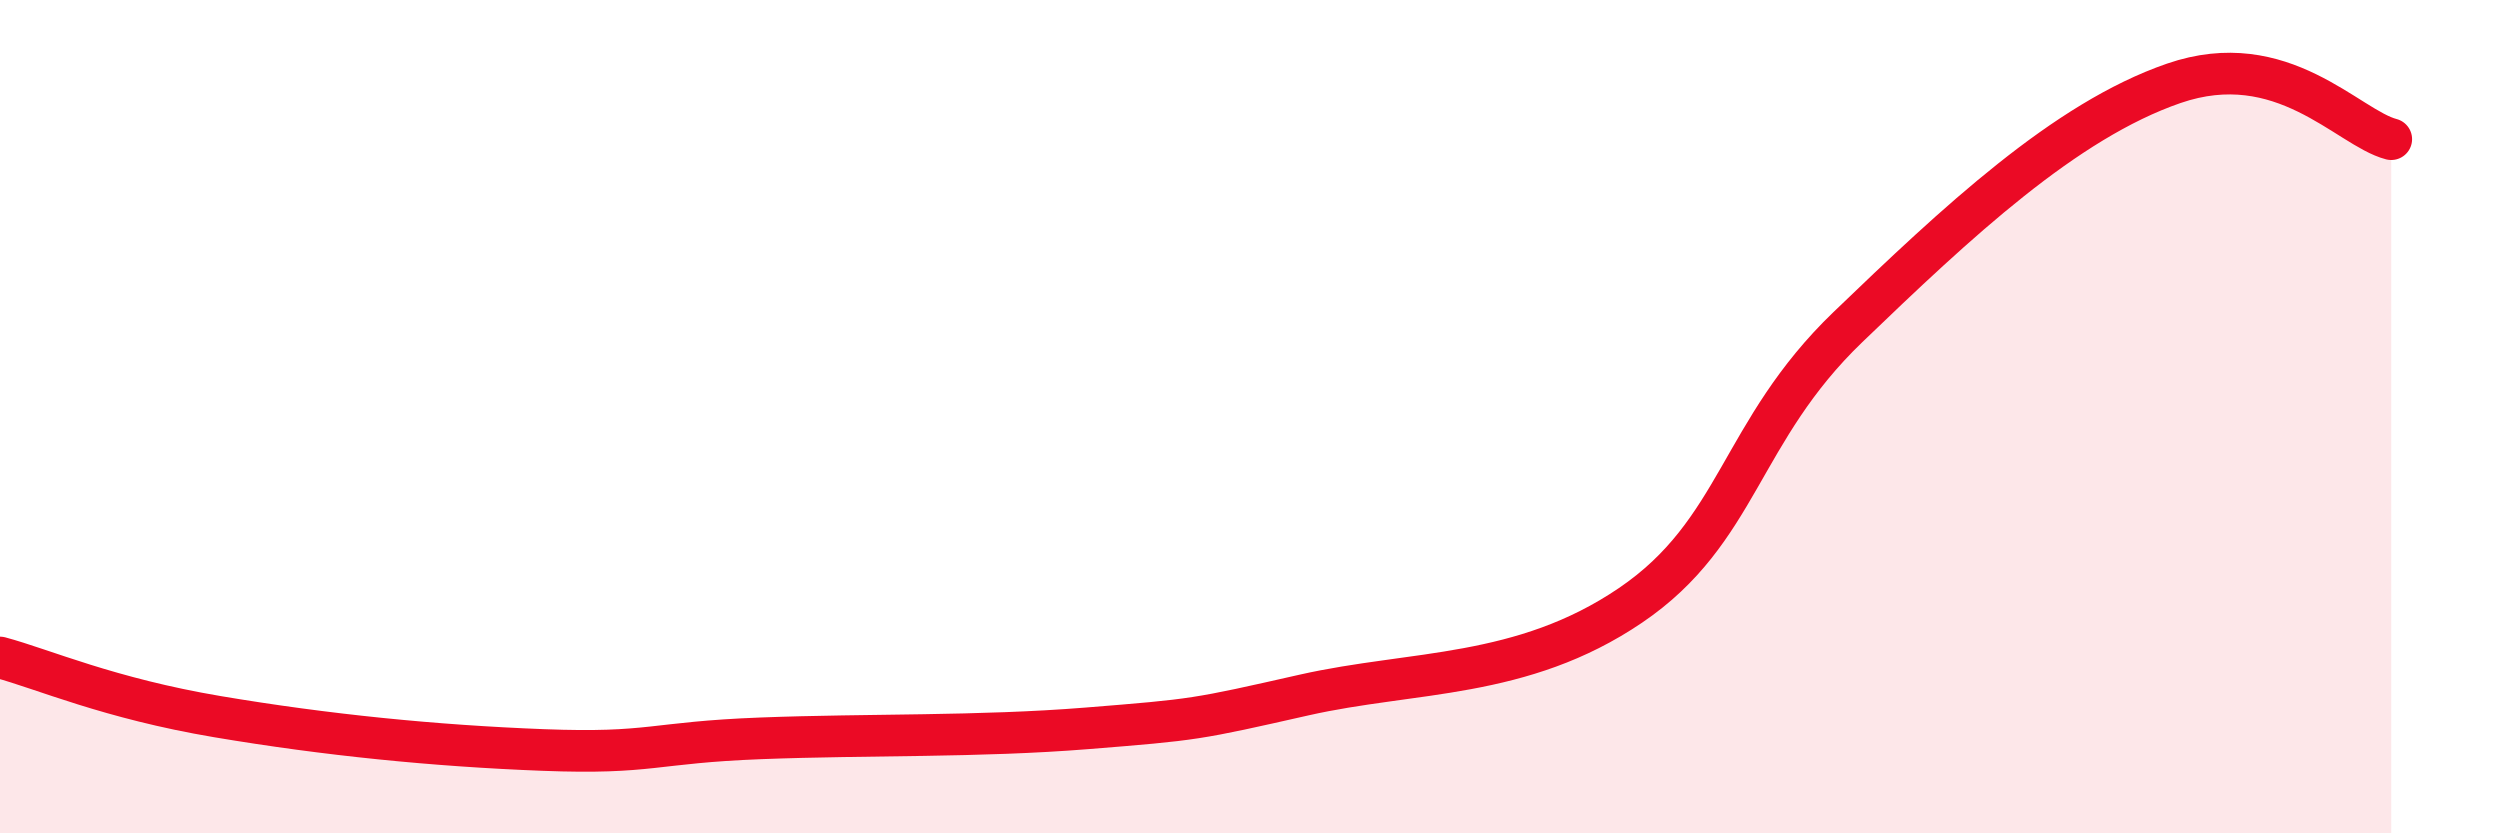
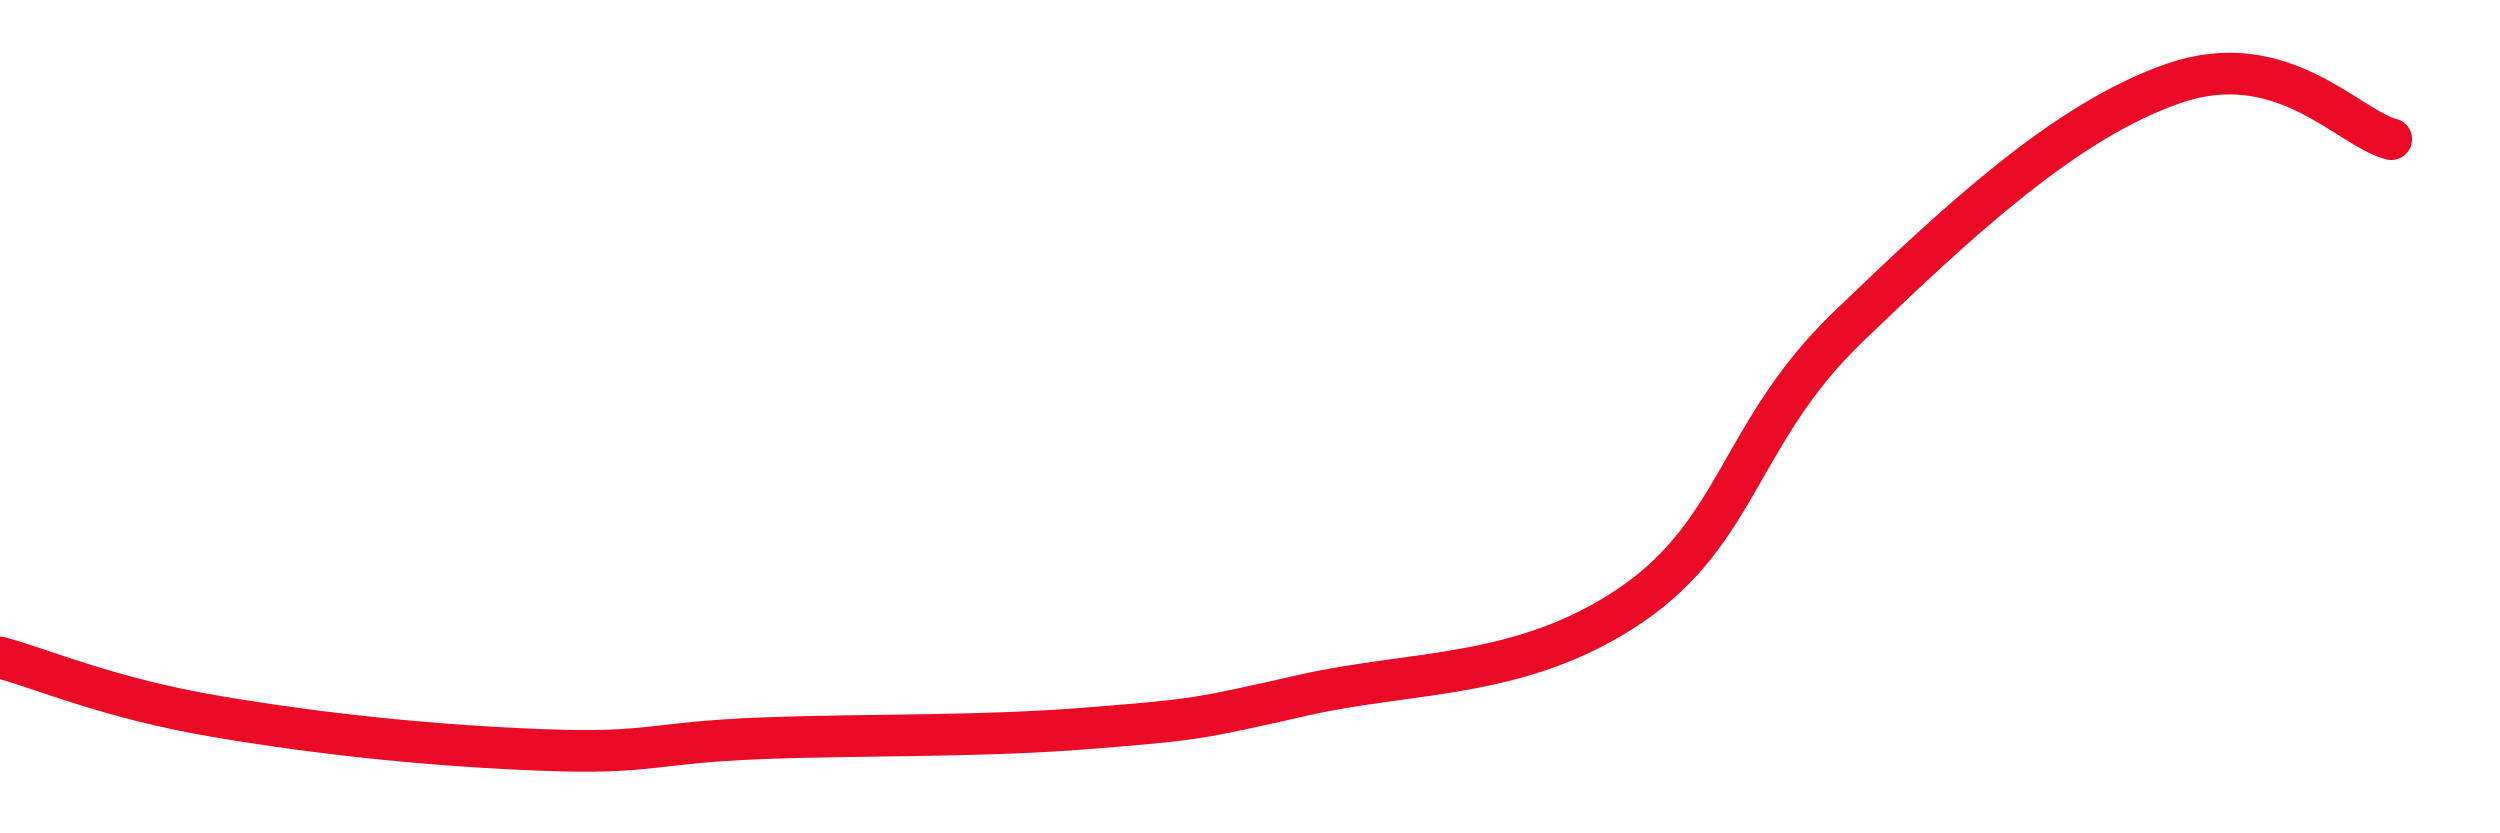
<svg xmlns="http://www.w3.org/2000/svg" width="60" height="20" viewBox="0 0 60 20">
-   <path d="M 0,15.78 C 1.04,16.06 2.61,16.76 5.22,17.2 C 7.83,17.64 10.43,17.9 13.04,18 C 15.65,18.1 15.65,17.82 18.26,17.72 C 20.87,17.62 23.48,17.69 26.09,17.48 C 28.7,17.27 28.69,17.27 31.3,16.68 C 33.91,16.09 36.52,16.3 39.13,14.53 C 41.74,12.76 41.74,10.36 44.35,7.85 C 46.96,5.34 49.56,2.9 52.17,2 C 54.78,1.1 56.35,3.07 57.39,3.34L57.39 20L0 20Z" fill="#EB0A25" opacity="0.1" stroke-linecap="round" stroke-linejoin="round" />
  <path d="M 0,15.78 C 1.04,16.06 2.61,16.76 5.22,17.2 C 7.83,17.64 10.43,17.9 13.04,18 C 15.65,18.1 15.65,17.82 18.26,17.72 C 20.87,17.62 23.48,17.69 26.09,17.48 C 28.7,17.27 28.69,17.27 31.3,16.68 C 33.91,16.09 36.52,16.3 39.13,14.53 C 41.74,12.76 41.74,10.36 44.35,7.85 C 46.96,5.34 49.56,2.9 52.17,2 C 54.78,1.1 56.35,3.07 57.39,3.34" stroke="#EB0A25" stroke-width="1" fill="none" stroke-linecap="round" stroke-linejoin="round" />
</svg>